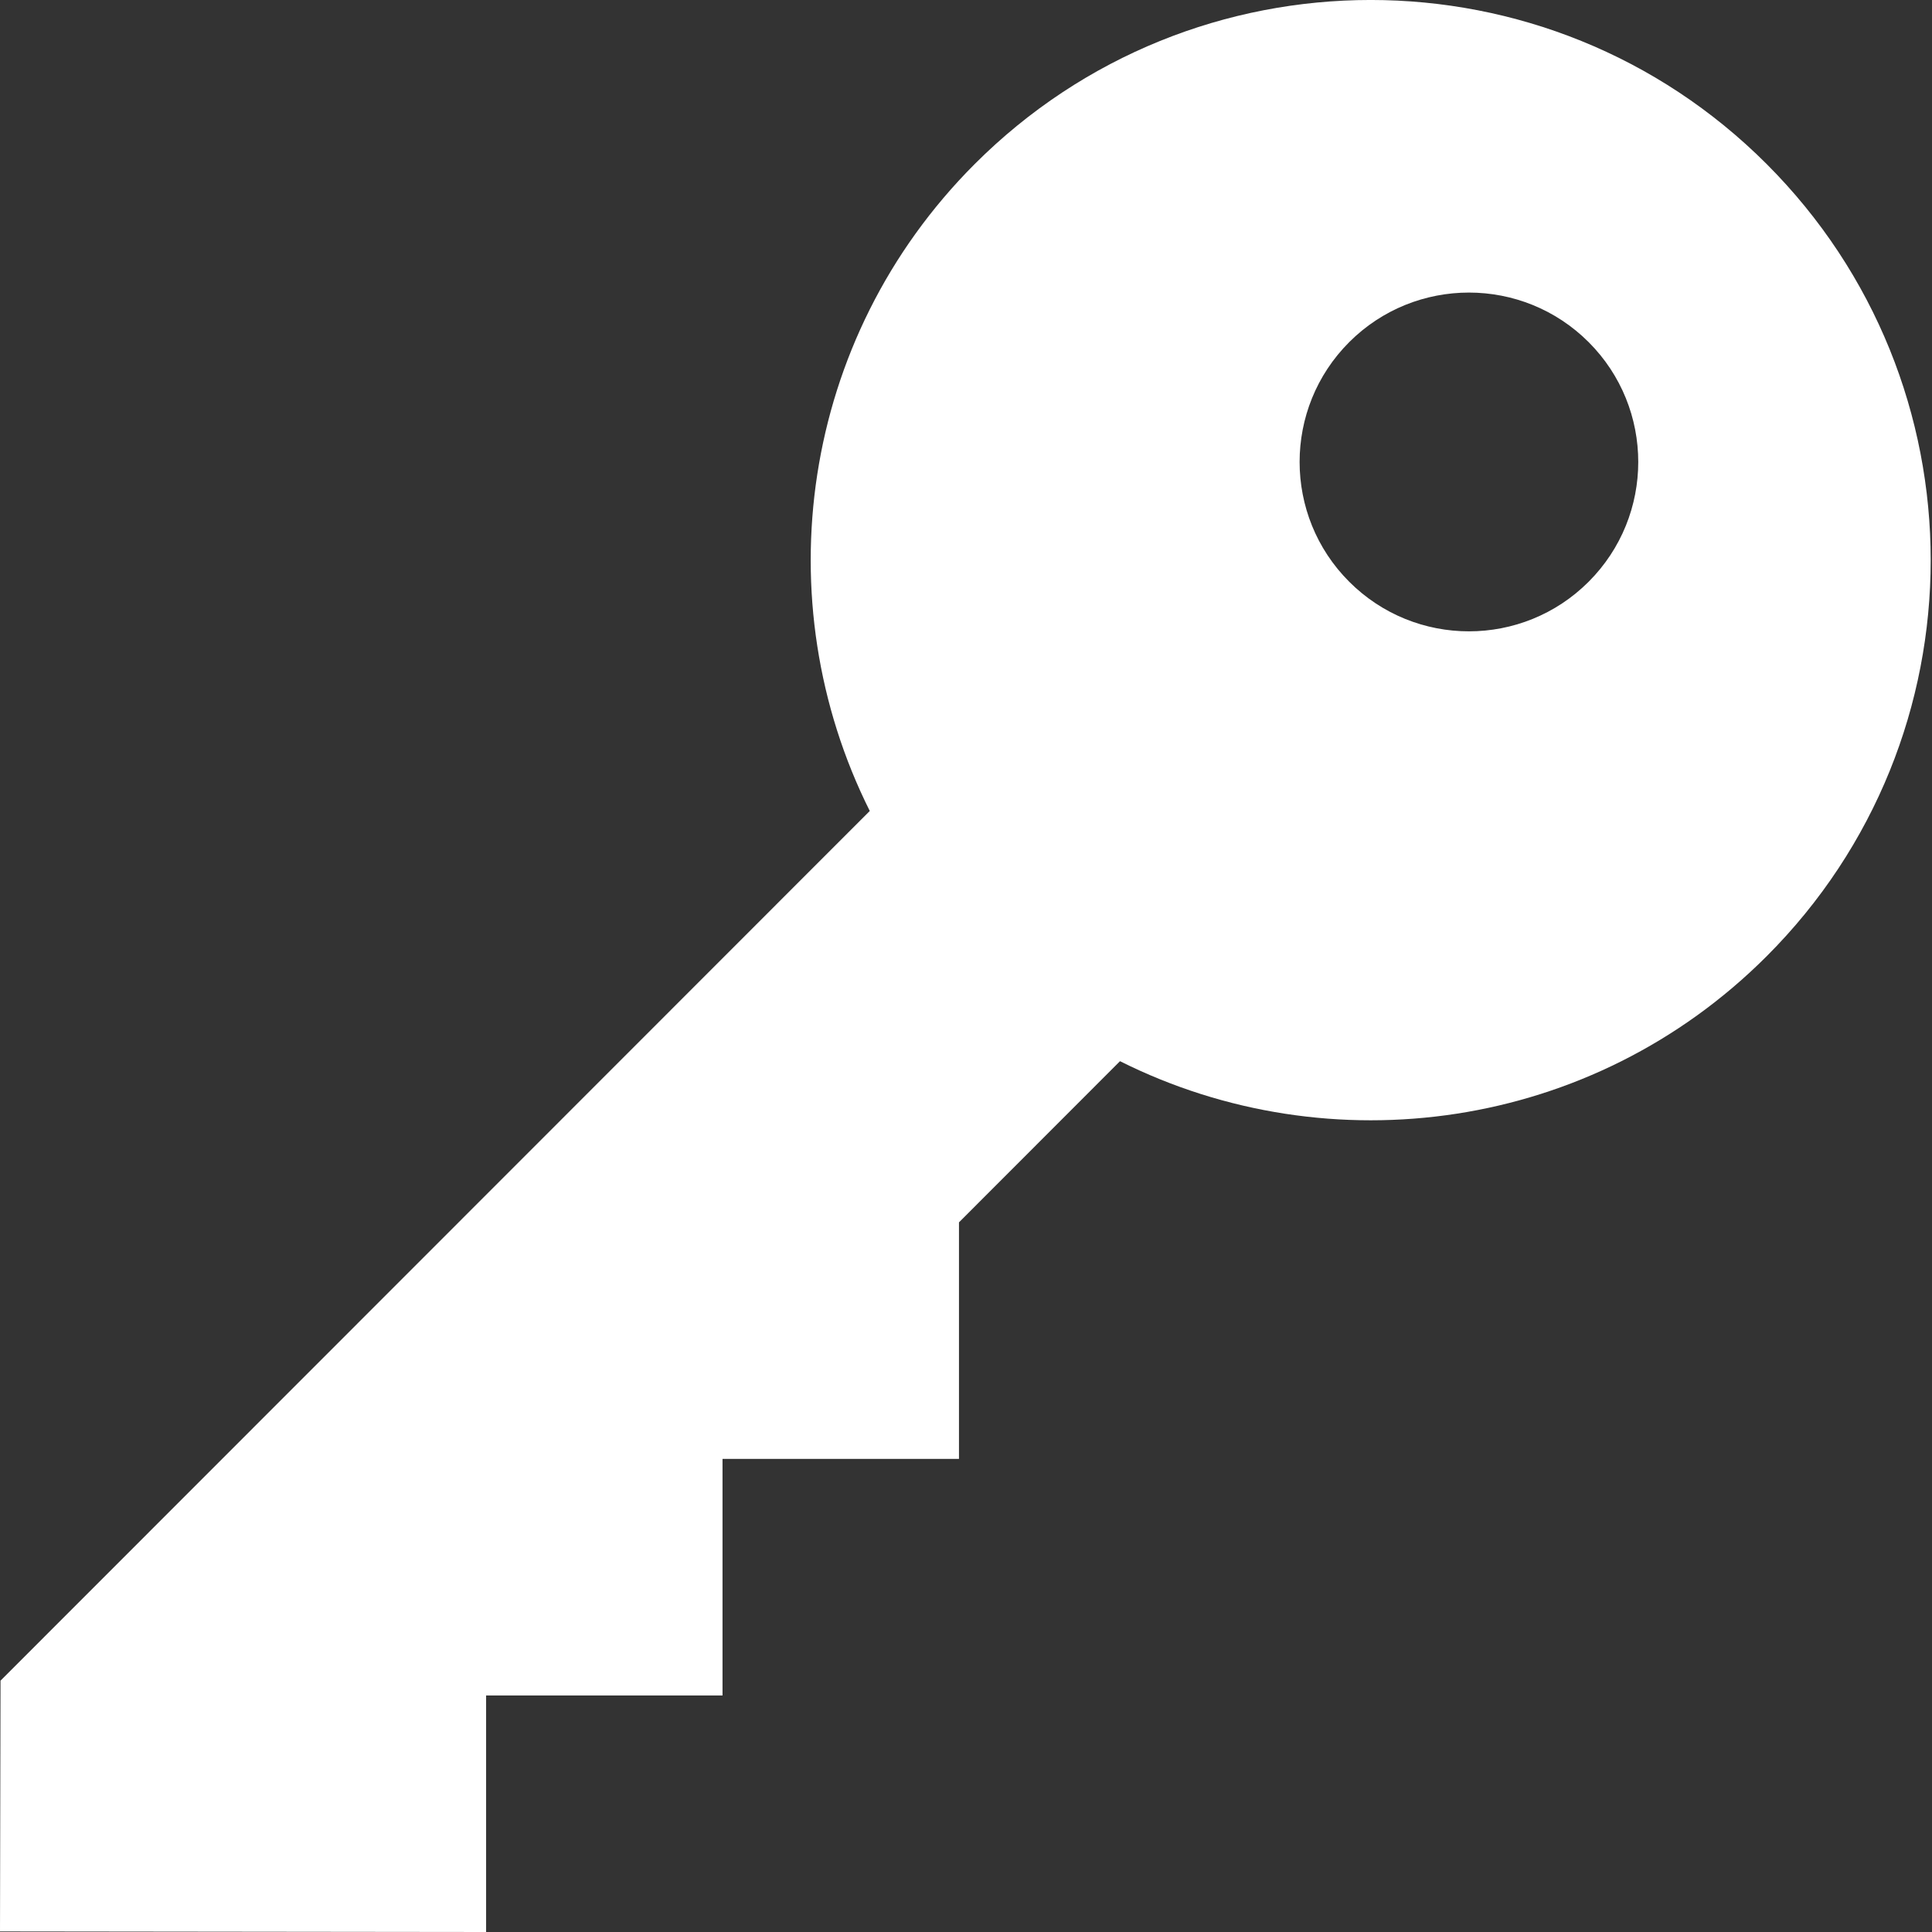
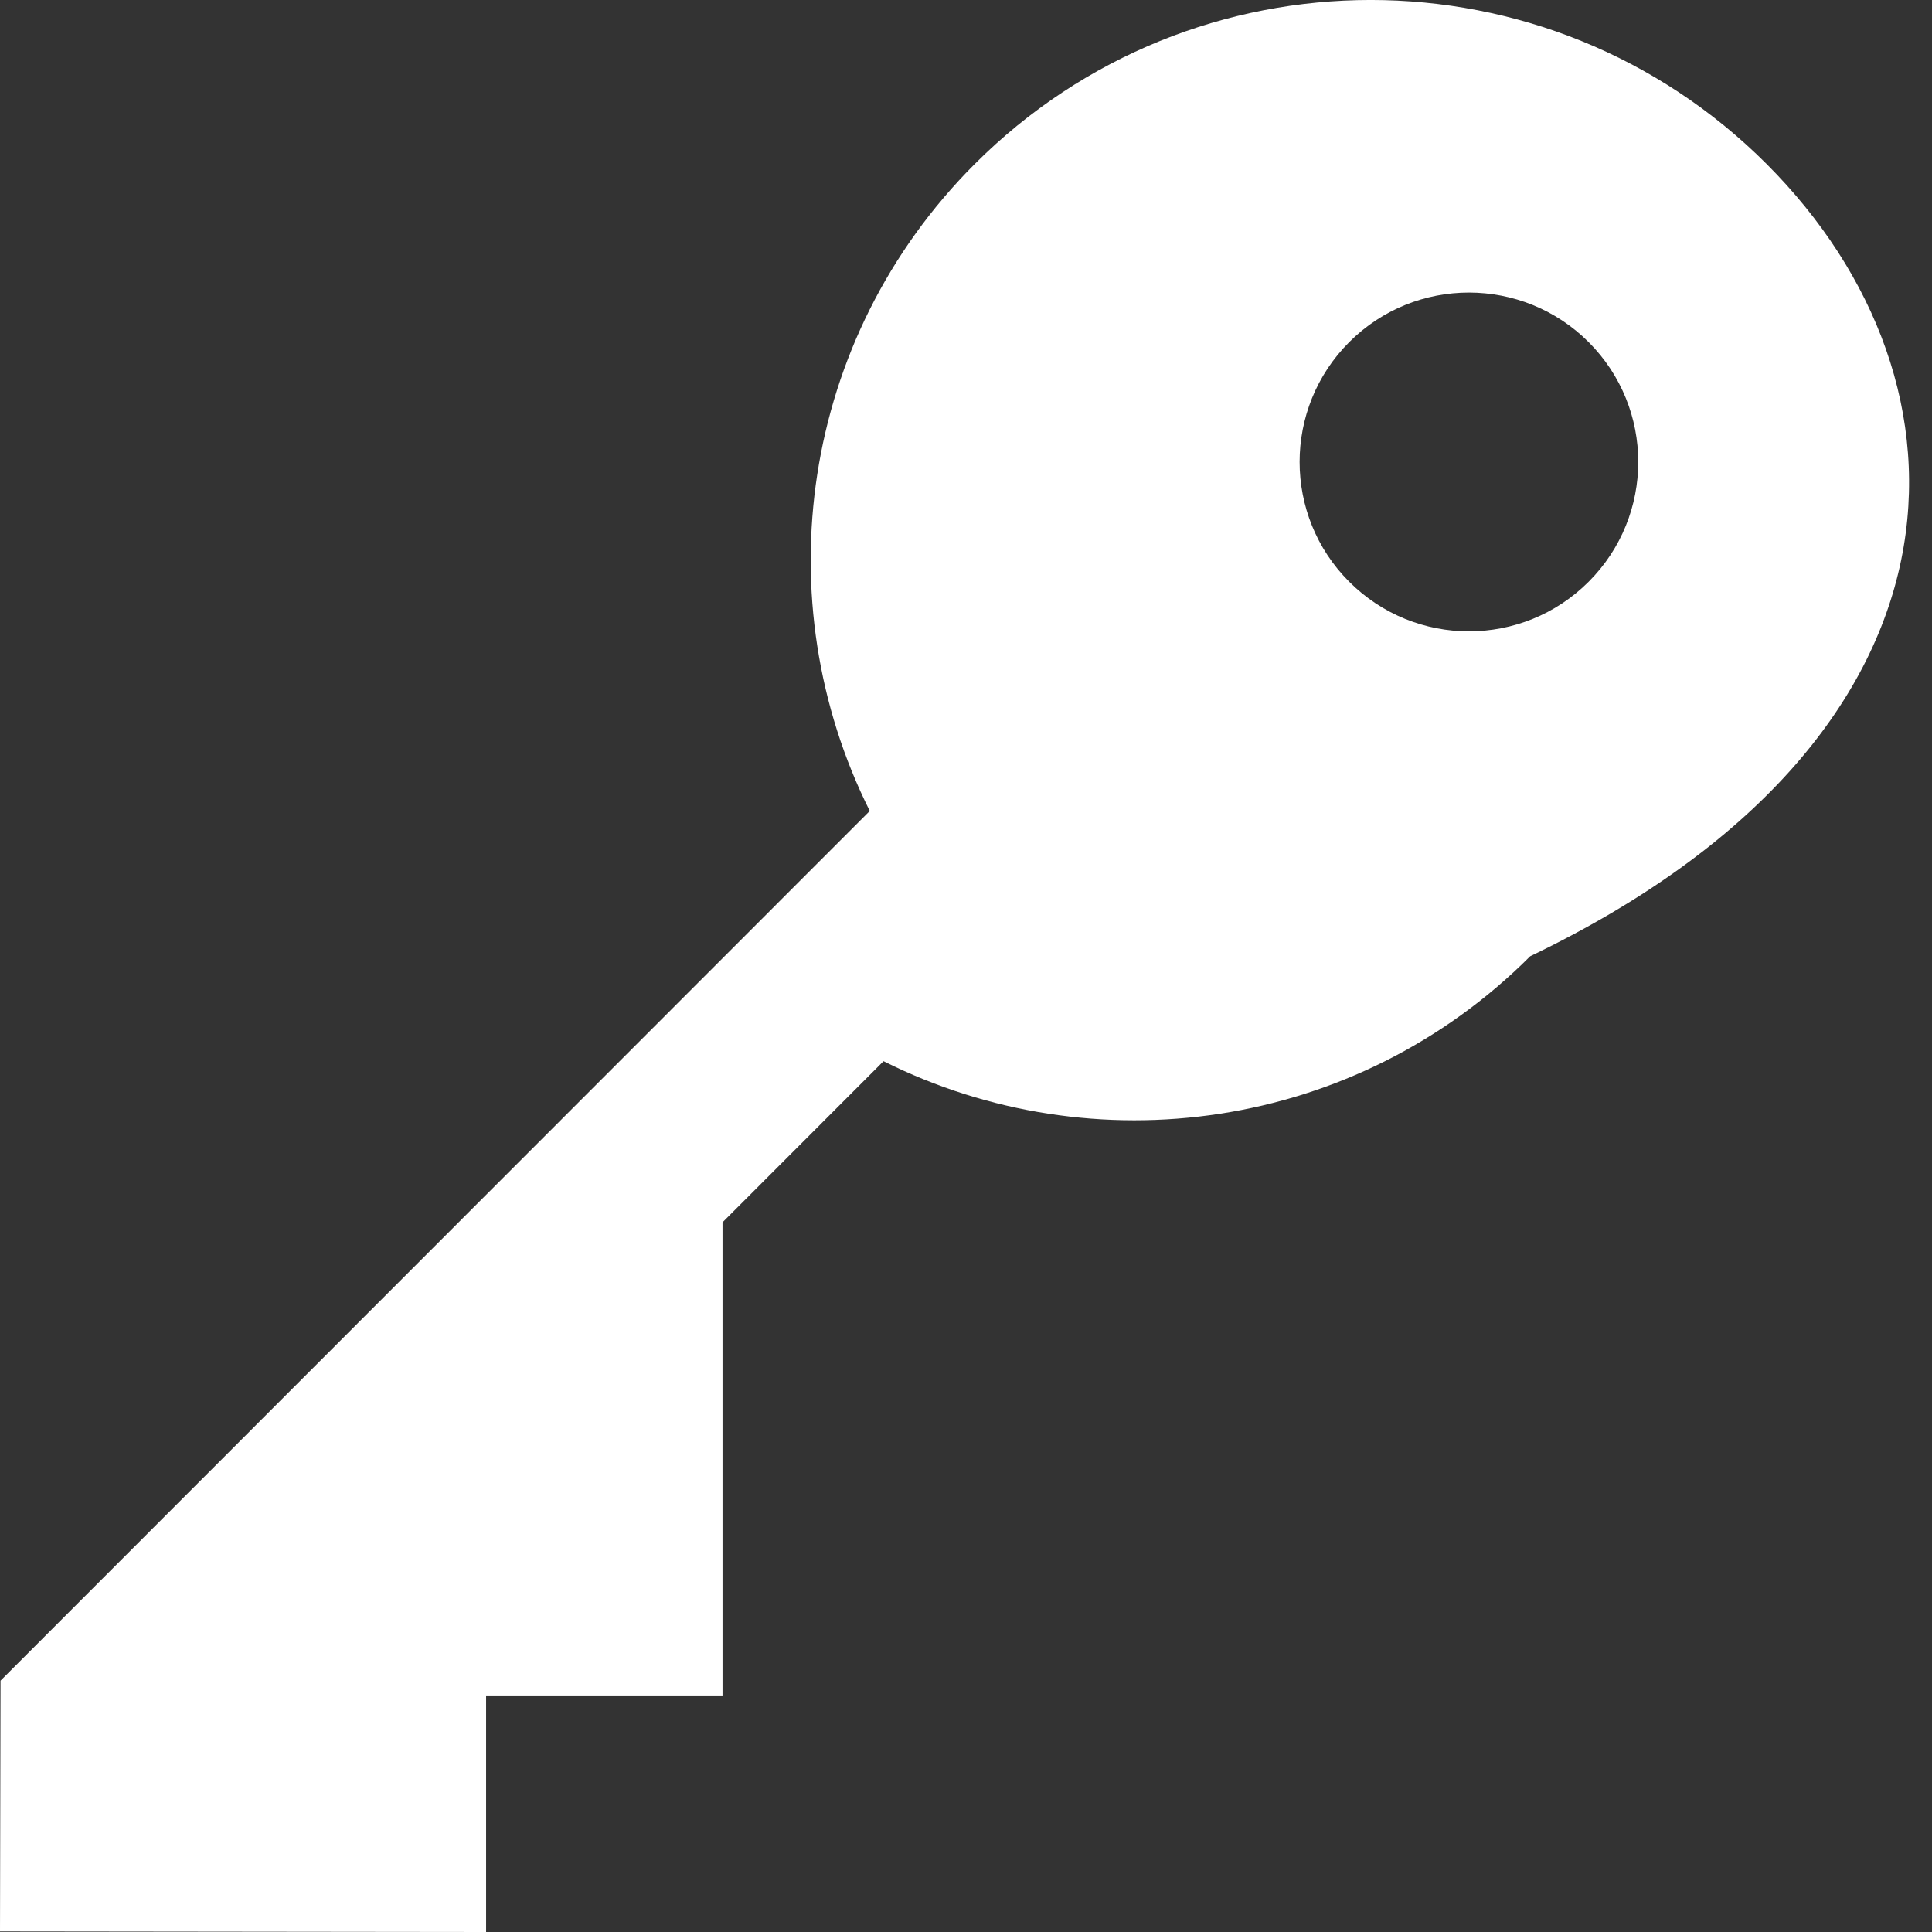
<svg xmlns="http://www.w3.org/2000/svg" version="1.1" x="0px" y="0px" width="41px" height="41px" viewBox="0 0 41 41" enable-background="new 0 0 41 41" xml:space="preserve">
  <rect x="0" y="0" width="41" height="41" fill="#333333" stroke="none" />
  <defs>
</defs>
-   <path fill="#FFFFFF" d="M37.491,3.481c-4.641-4.642-12.165-4.642-16.806,0c-3.713,3.715-4.455,9.275-2.227,13.729L0.011,35.666  L0,40.988L10.316,41v-5.02h5.017v-5.02h5.018v-5.02l3.417-3.42c4.451,2.229,10.01,1.488,13.723-2.227  C42.133,15.652,42.133,8.125,37.491,3.481z M33.714,12.345c-1.403,1.404-3.679,1.404-5.082,0c-1.403-1.403-1.403-3.68,0-5.084  c1.403-1.403,3.679-1.403,5.082,0C35.117,8.665,35.117,10.941,33.714,12.345z" />
+   <path fill="#FFFFFF" d="M37.491,3.481c-4.641-4.642-12.165-4.642-16.806,0c-3.713,3.715-4.455,9.275-2.227,13.729L0.011,35.666  L0,40.988L10.316,41v-5.02h5.017v-5.02v-5.02l3.417-3.42c4.451,2.229,10.01,1.488,13.723-2.227  C42.133,15.652,42.133,8.125,37.491,3.481z M33.714,12.345c-1.403,1.404-3.679,1.404-5.082,0c-1.403-1.403-1.403-3.68,0-5.084  c1.403-1.403,3.679-1.403,5.082,0C35.117,8.665,35.117,10.941,33.714,12.345z" />
</svg>